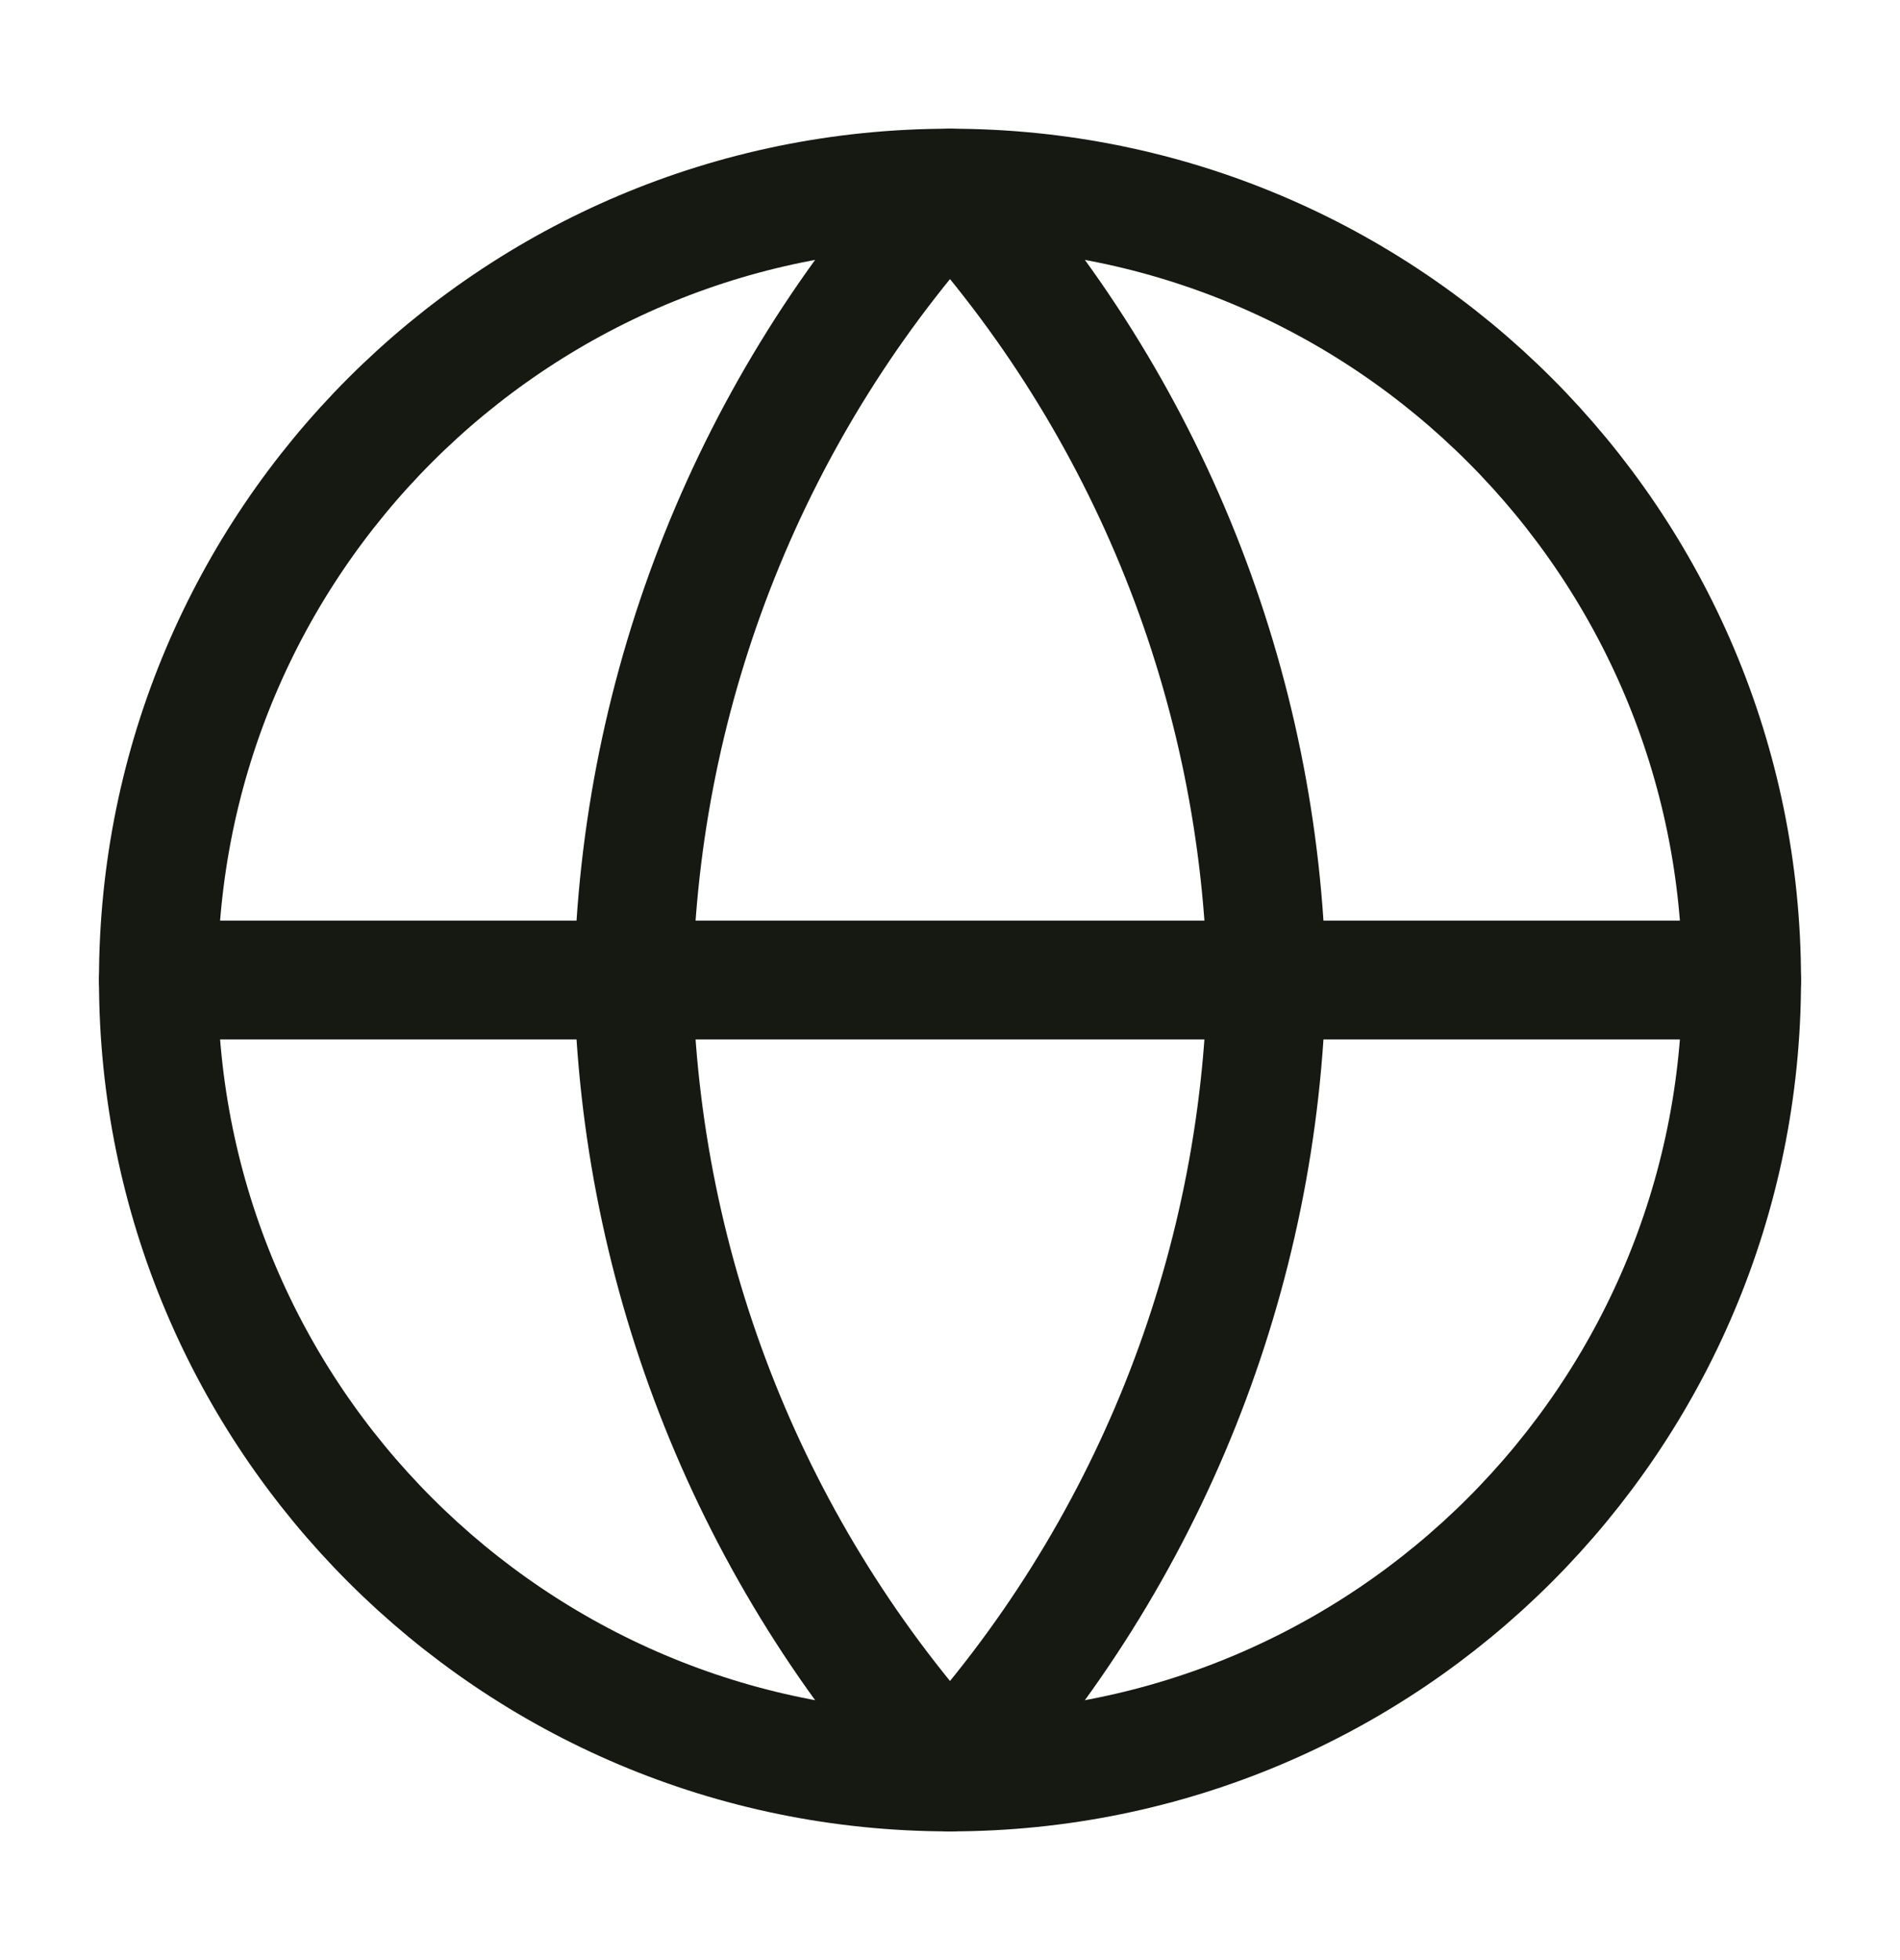
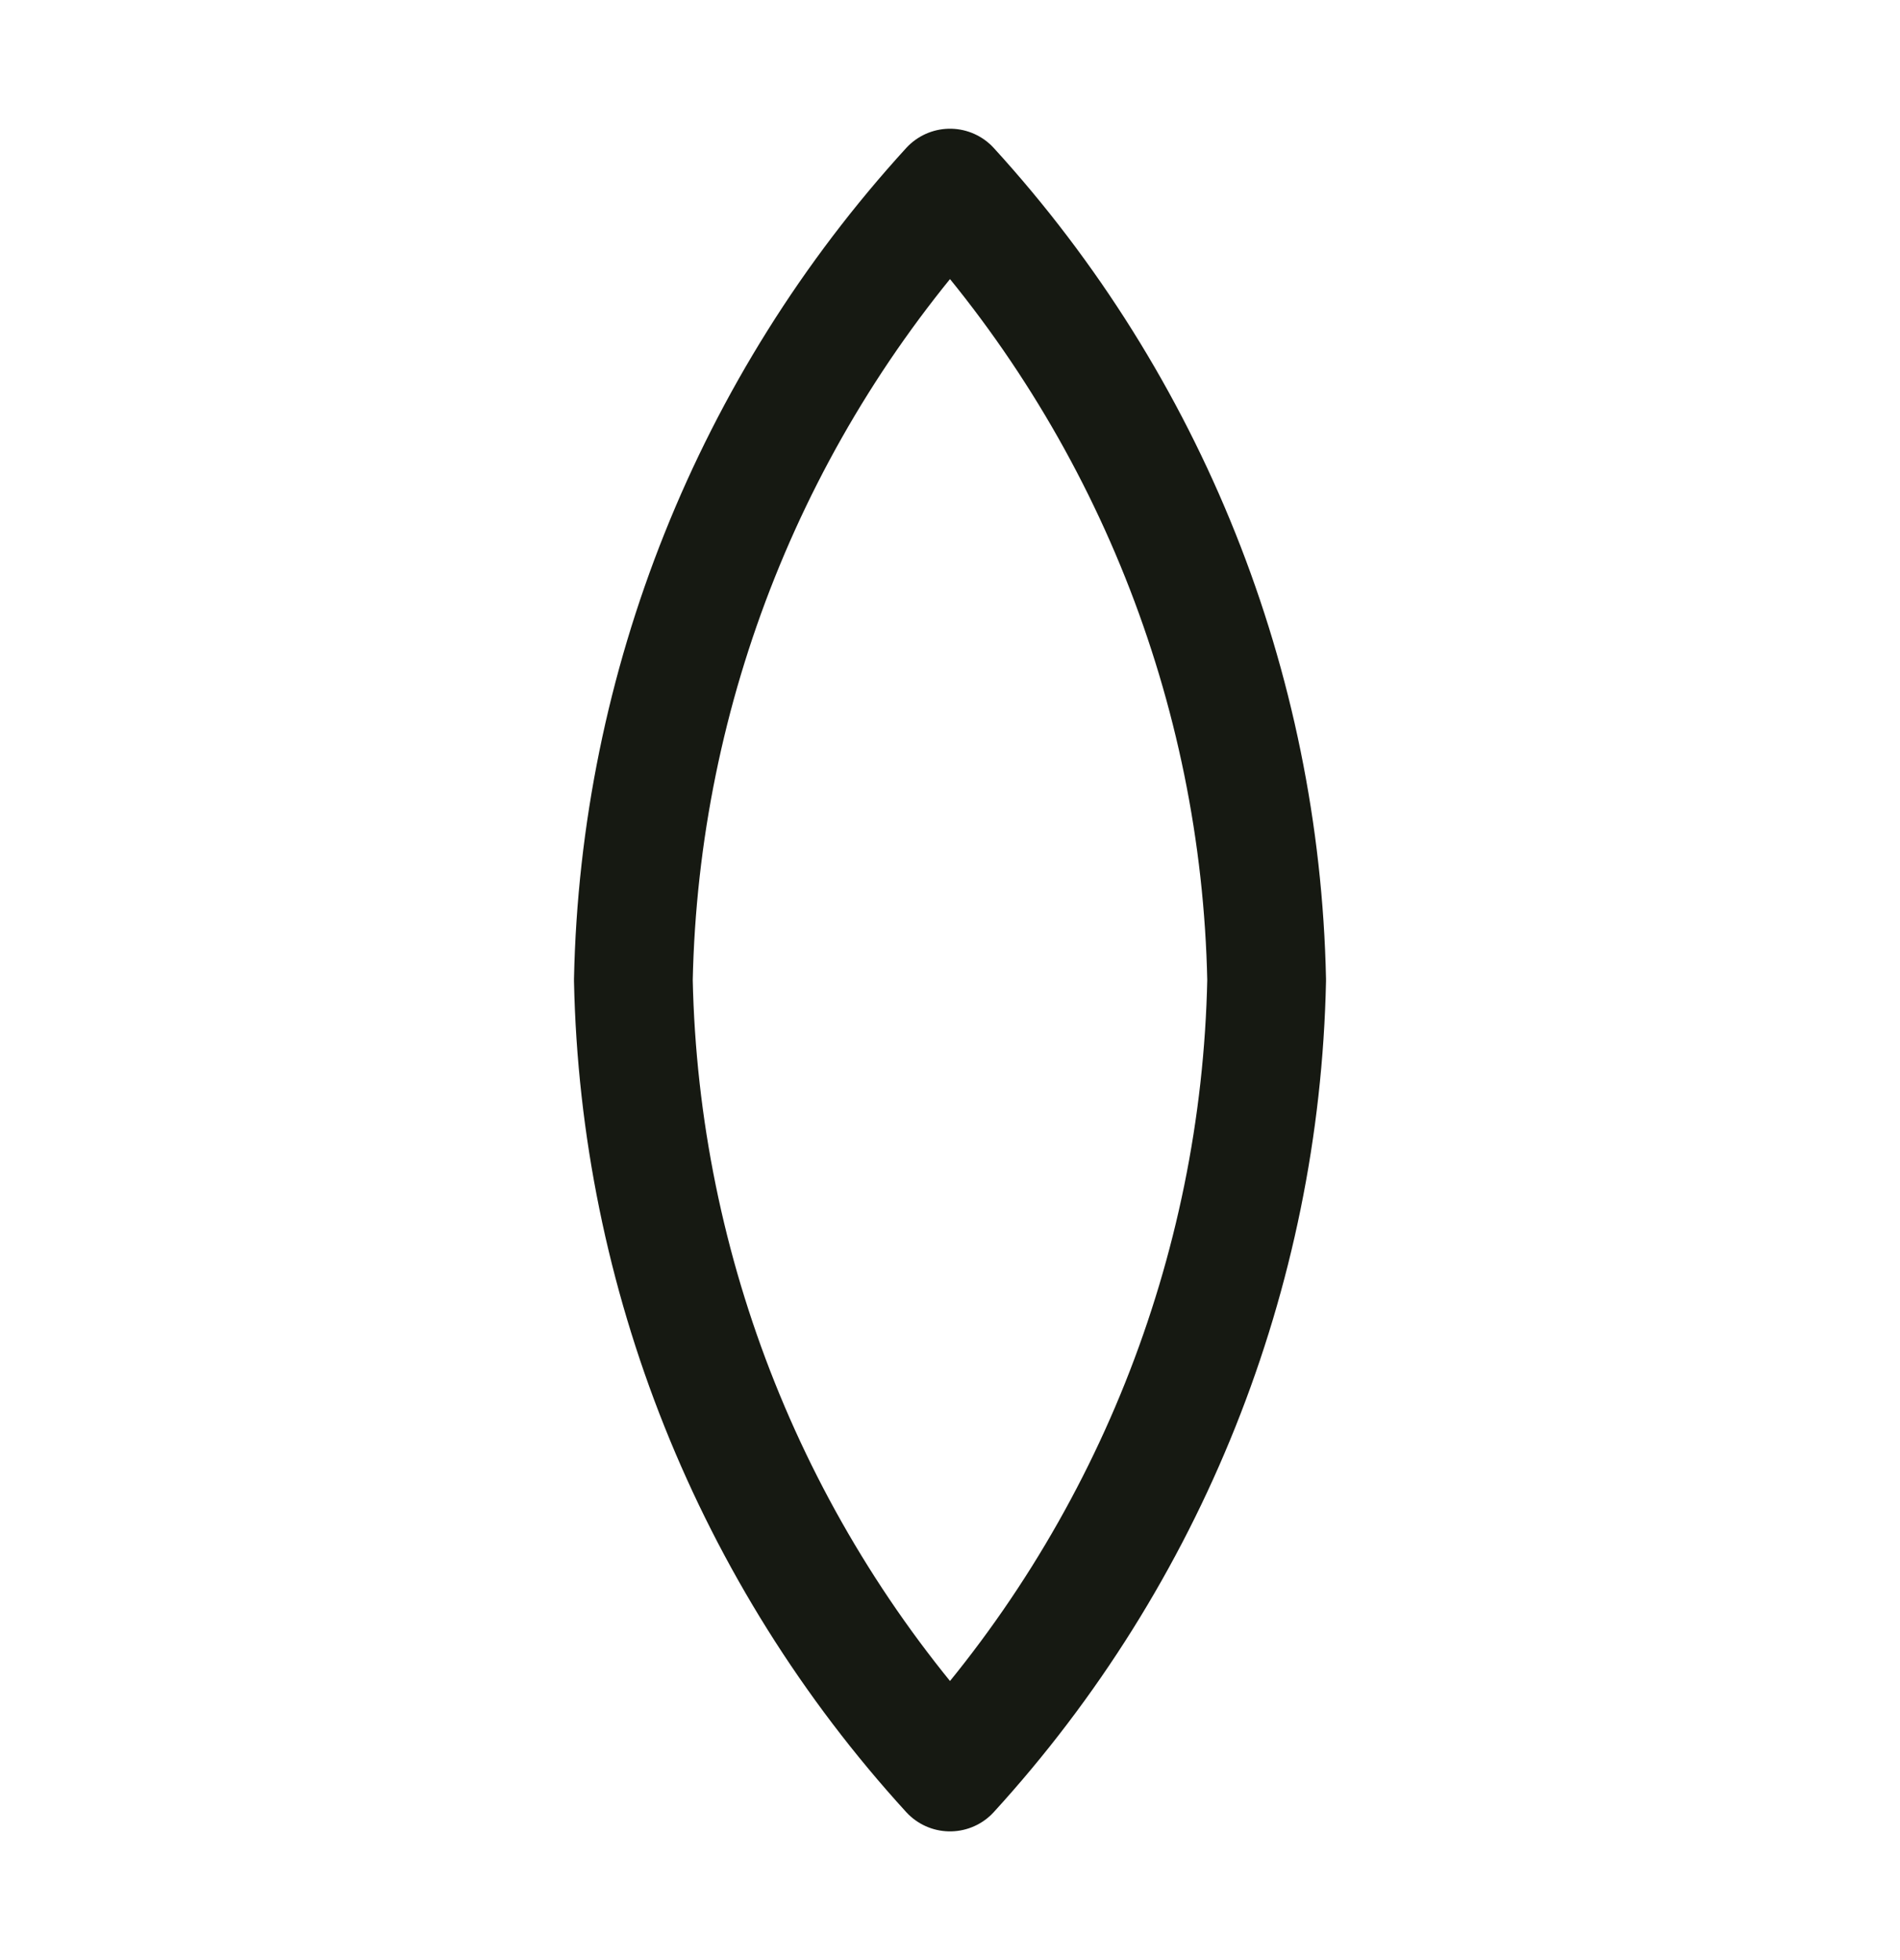
<svg xmlns="http://www.w3.org/2000/svg" width="32" height="33" viewBox="0 0 32 33" fill="none">
-   <path d="M16 29.833C23.364 29.833 29.333 23.864 29.333 16.5C29.333 9.136 23.364 3.167 16 3.167C8.636 3.167 2.667 9.136 2.667 16.5C2.667 23.864 8.636 29.833 16 29.833Z" stroke="#161912" stroke-width="2" stroke-linecap="round" stroke-linejoin="round" />
-   <path d="M2.667 16.5H29.333" stroke="#161912" stroke-width="2" stroke-linecap="round" stroke-linejoin="round" />
  <path d="M16 3.167C19.335 6.818 21.23 11.556 21.333 16.5C21.23 21.444 19.335 26.182 16 29.833C12.665 26.182 10.77 21.444 10.667 16.5C10.77 11.556 12.665 6.818 16 3.167V3.167Z" stroke="#161912" stroke-width="2" stroke-linecap="round" stroke-linejoin="round" />
</svg>